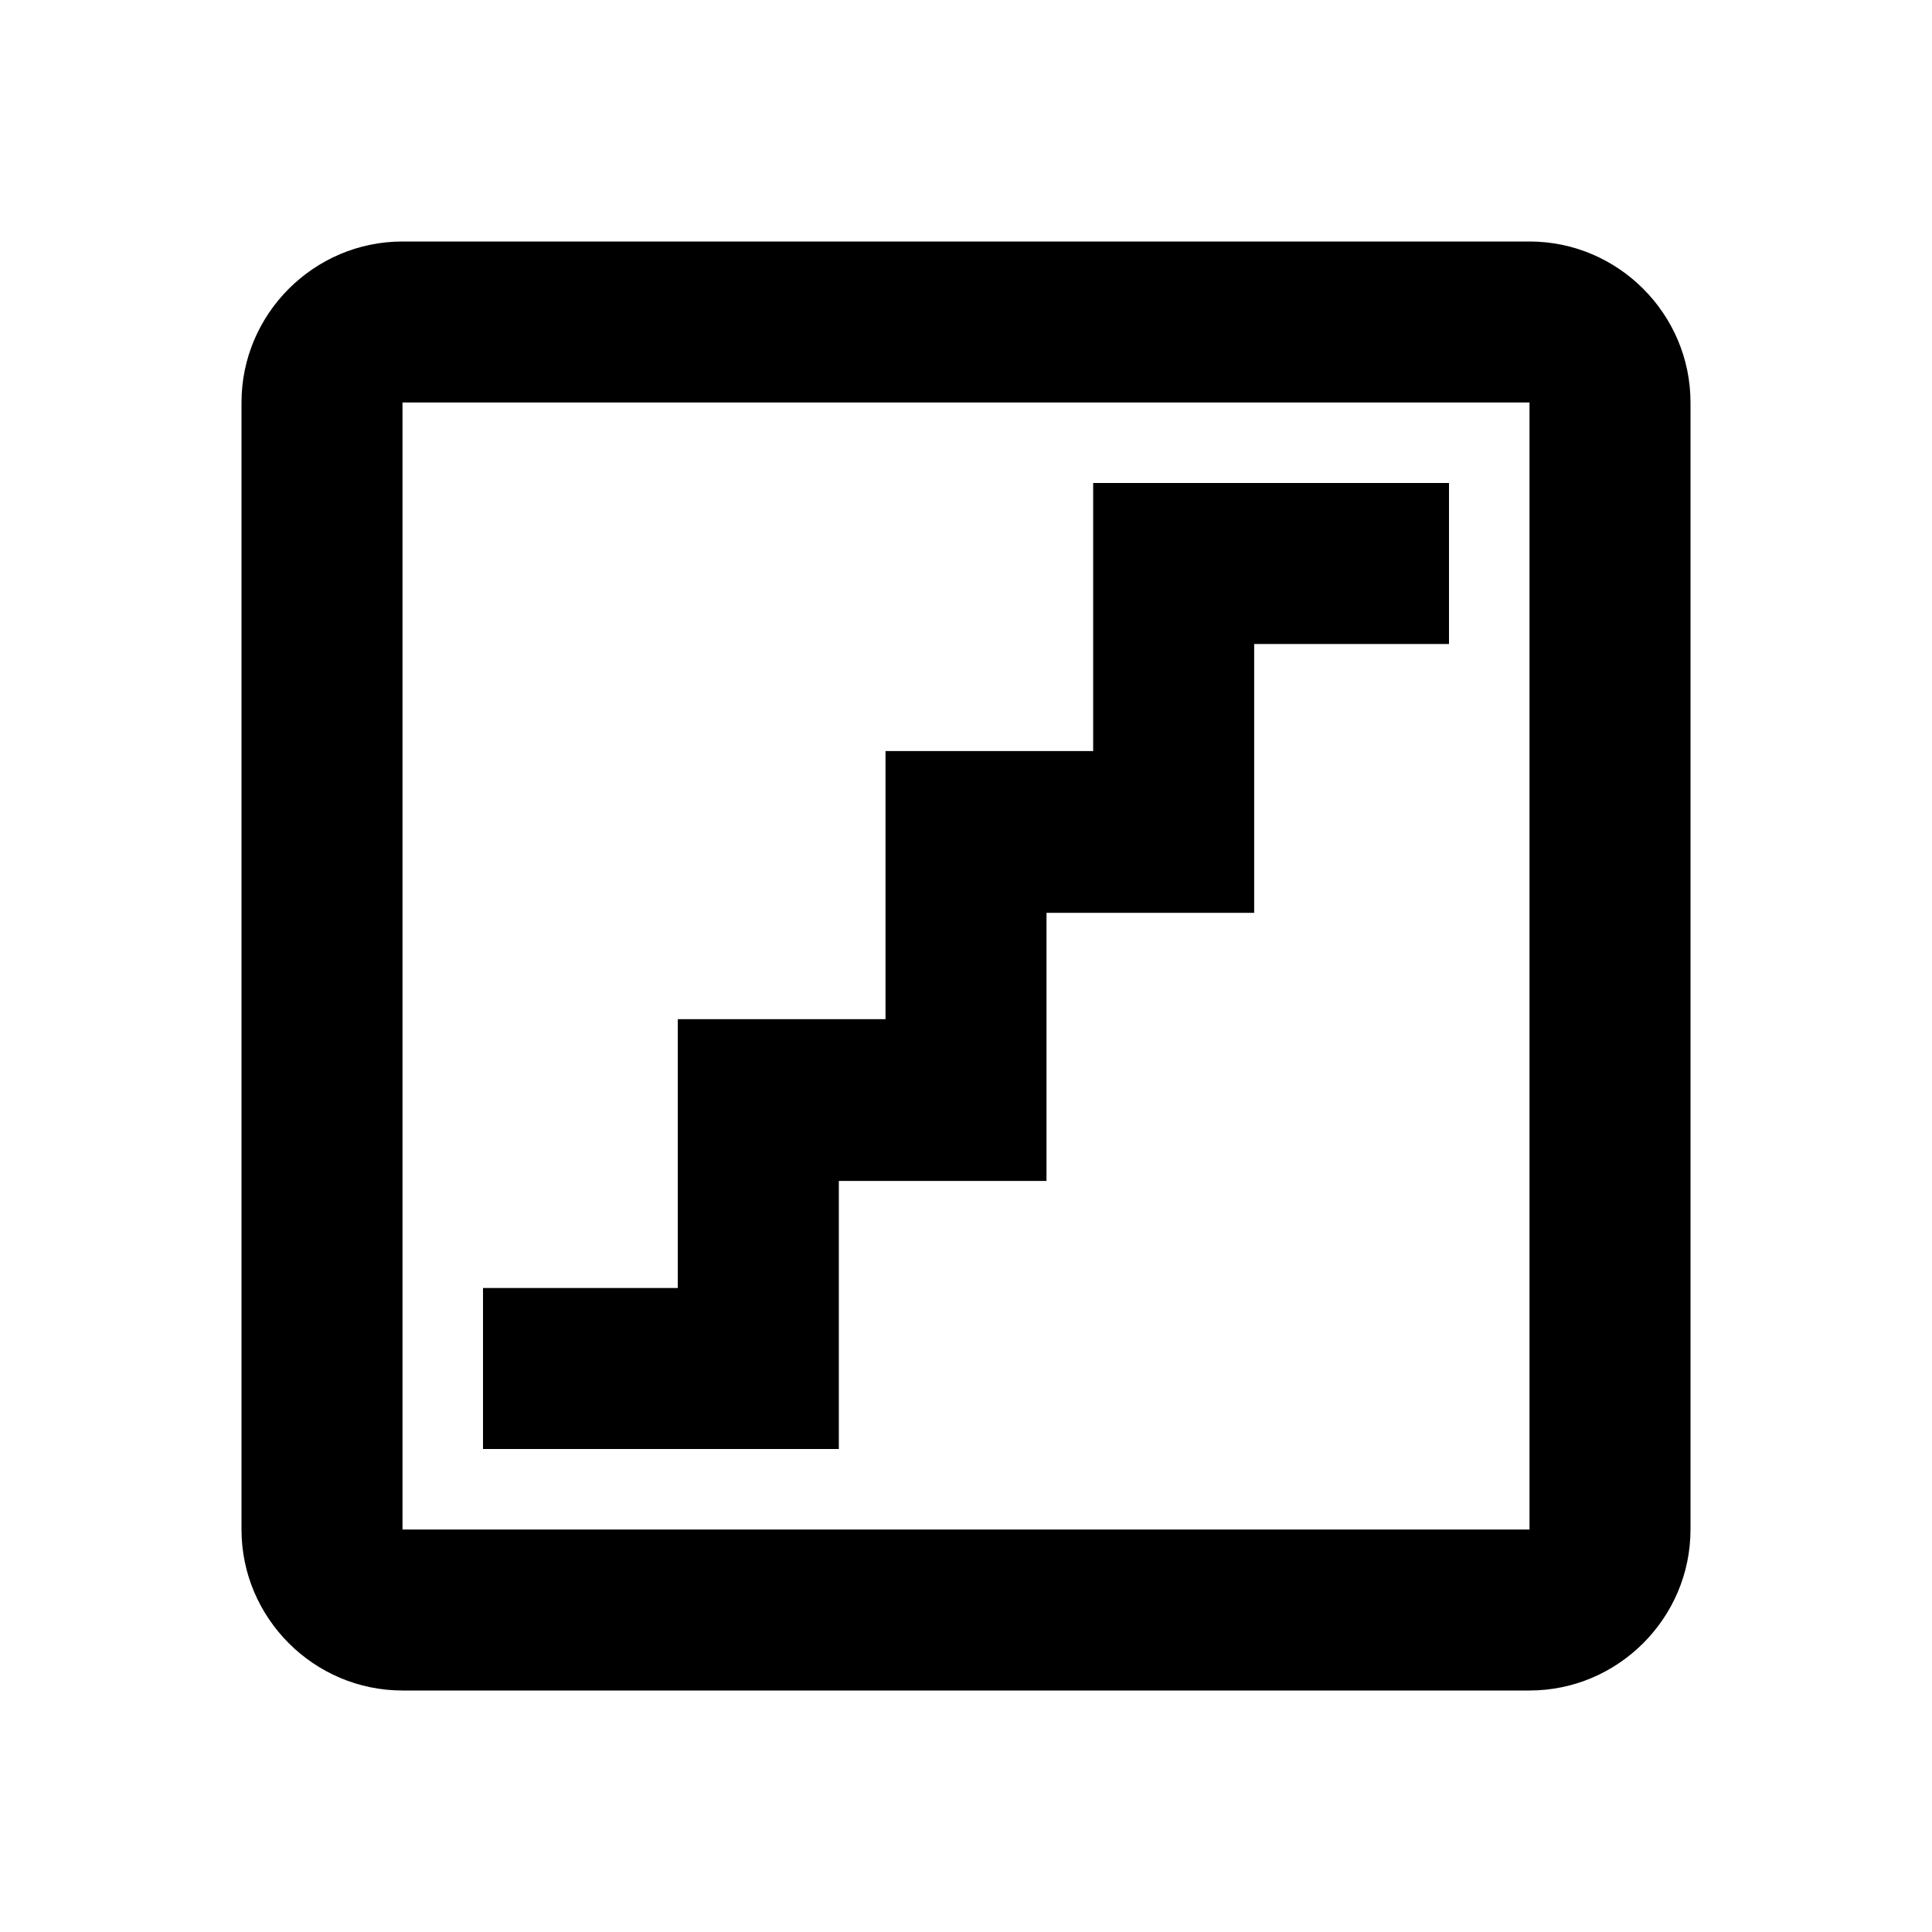
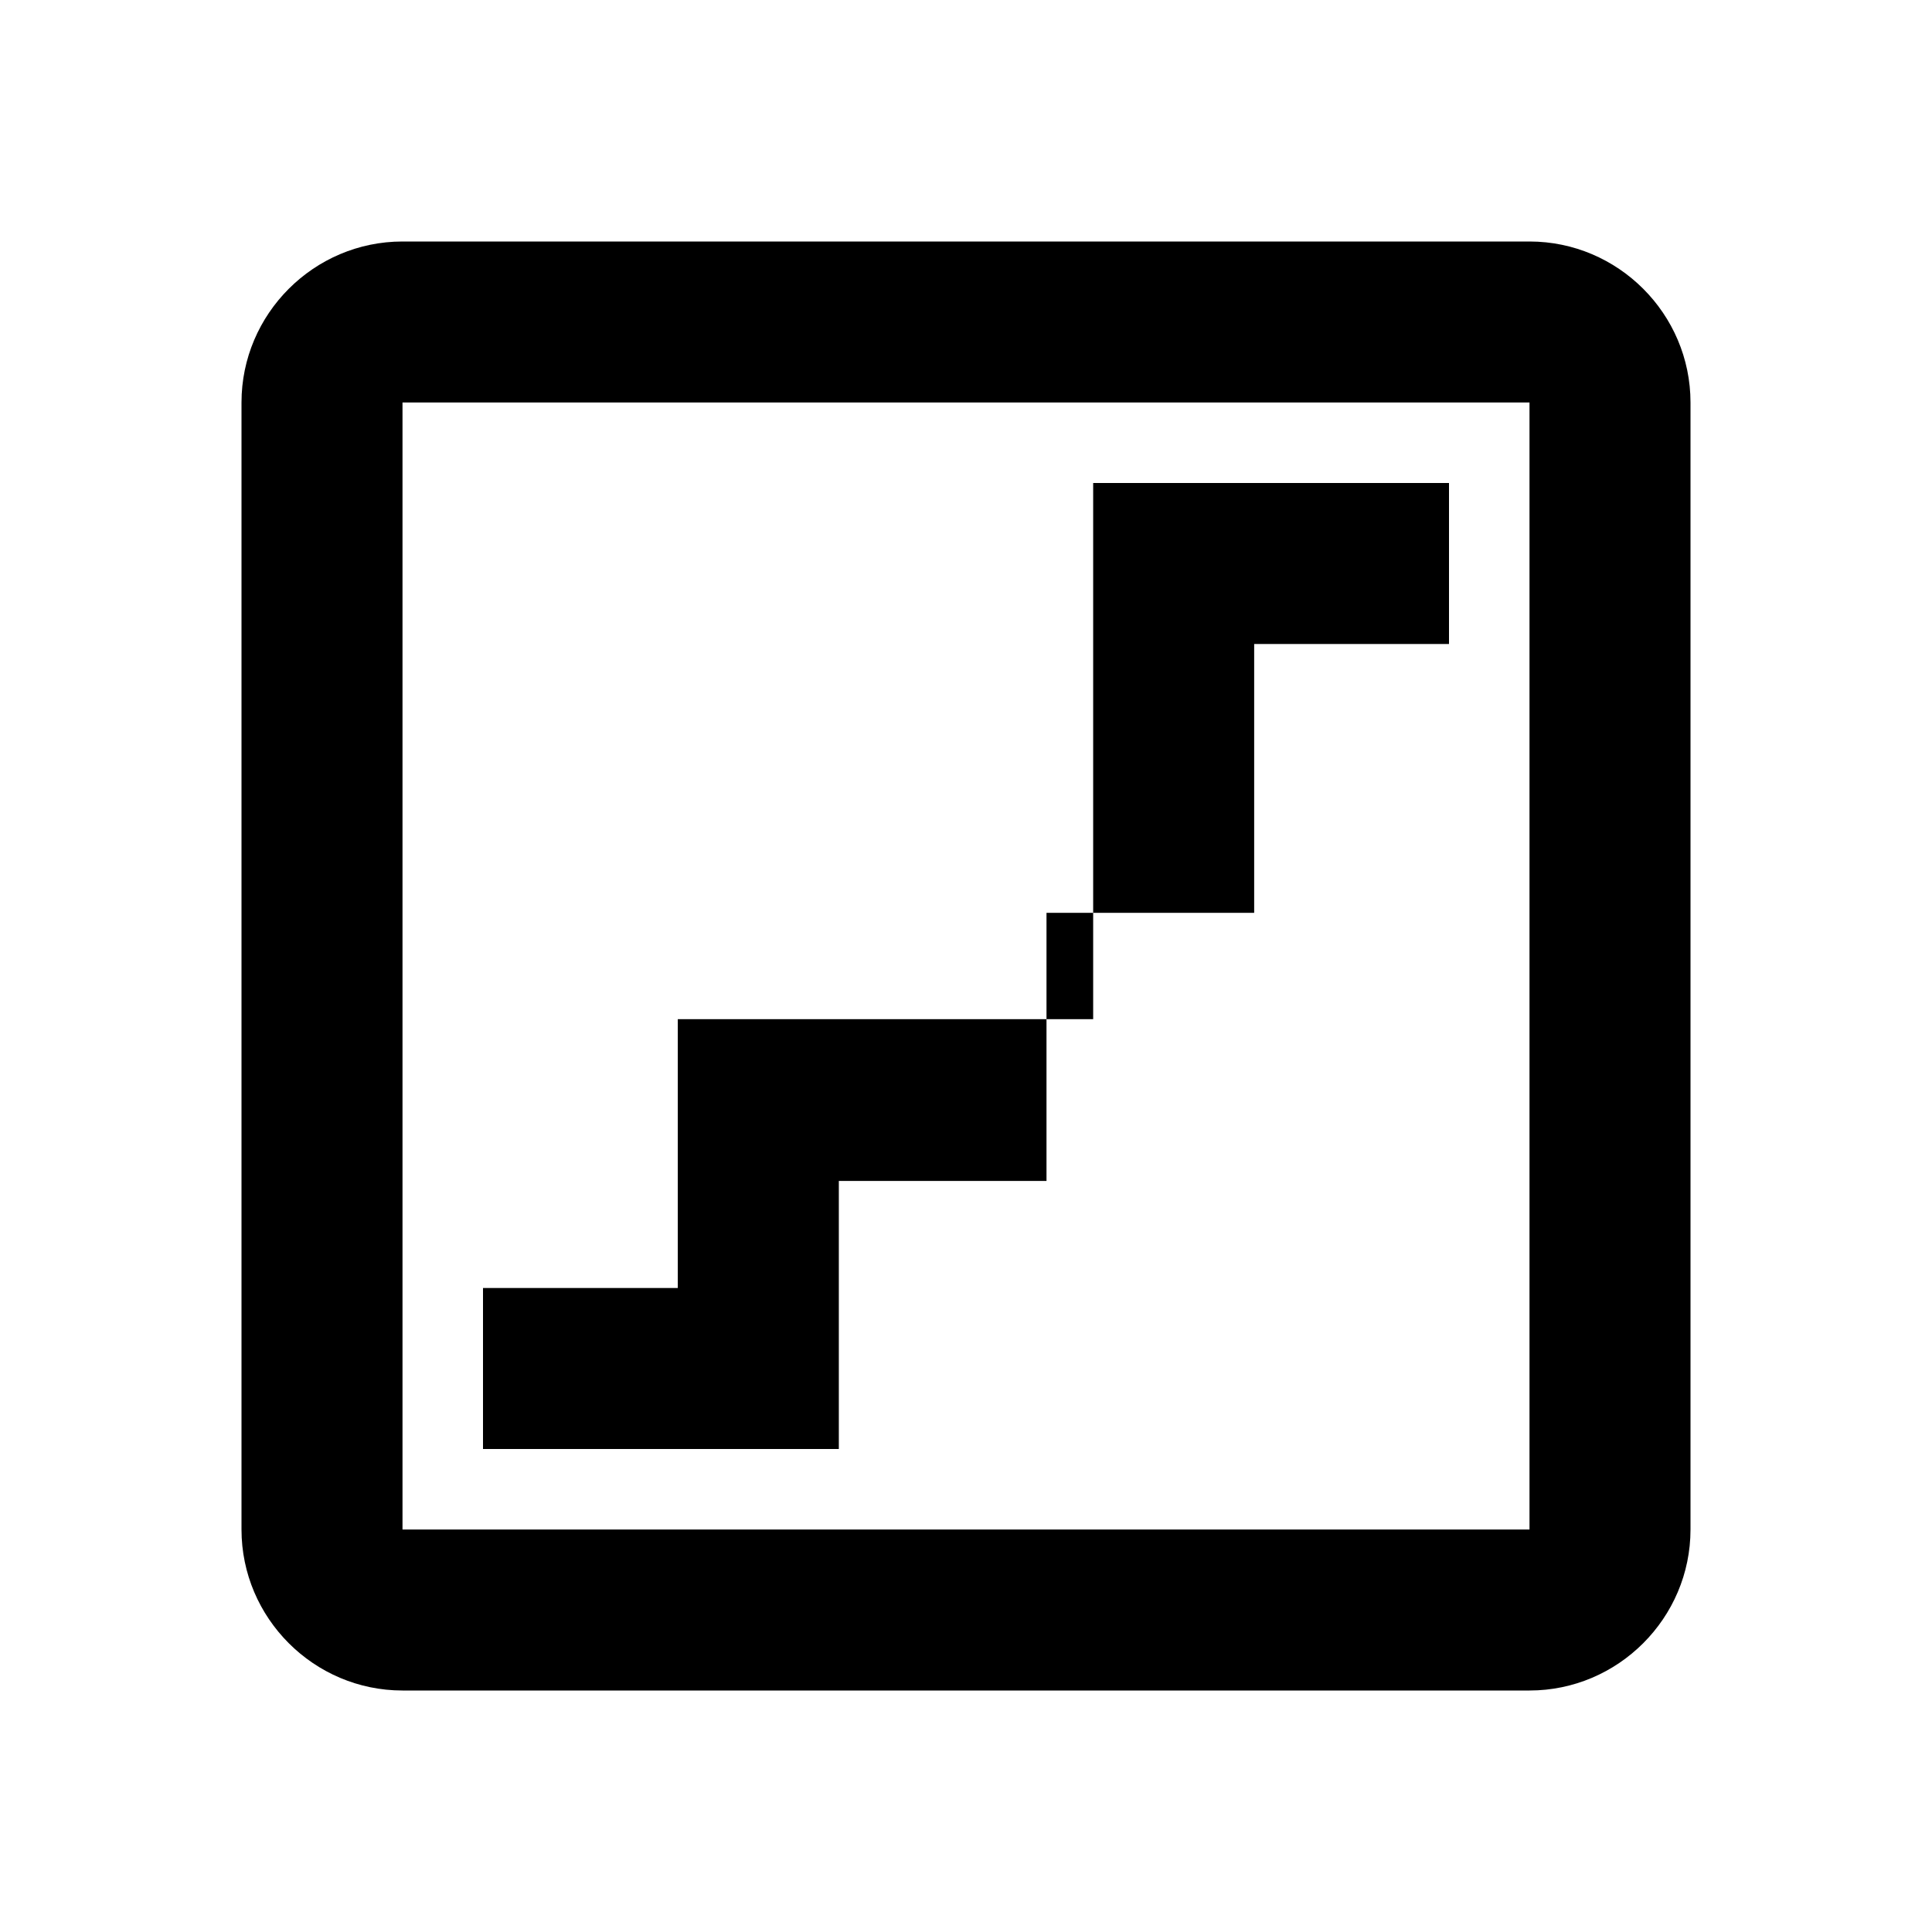
<svg xmlns="http://www.w3.org/2000/svg" width="45" height="45" viewBox="0 0 45 45" fill="none">
-   <path d="M35.625 9.375V35.625H9.375V9.375H35.625ZM35.625 5.625H9.375C7.312 5.625 5.625 7.312 5.625 9.375V35.625C5.625 37.688 7.312 39.375 9.375 39.375H35.625C37.688 39.375 39.375 37.688 39.375 35.625V9.375C39.375 7.312 37.688 5.625 35.625 5.625ZM33.75 11.25H25.462V17.494H20.625V23.738H15.787V30H11.25V33.75H19.538V27.506H24.375V21.262H29.212V15H33.75V11.25Z" fill="black" />
+   <path d="M35.625 9.375V35.625H9.375V9.375H35.625ZM35.625 5.625H9.375C7.312 5.625 5.625 7.312 5.625 9.375V35.625C5.625 37.688 7.312 39.375 9.375 39.375H35.625C37.688 39.375 39.375 37.688 39.375 35.625V9.375C39.375 7.312 37.688 5.625 35.625 5.625ZM33.75 11.25H25.462V17.494V23.738H15.787V30H11.25V33.75H19.538V27.506H24.375V21.262H29.212V15H33.75V11.25Z" fill="black" />
</svg>